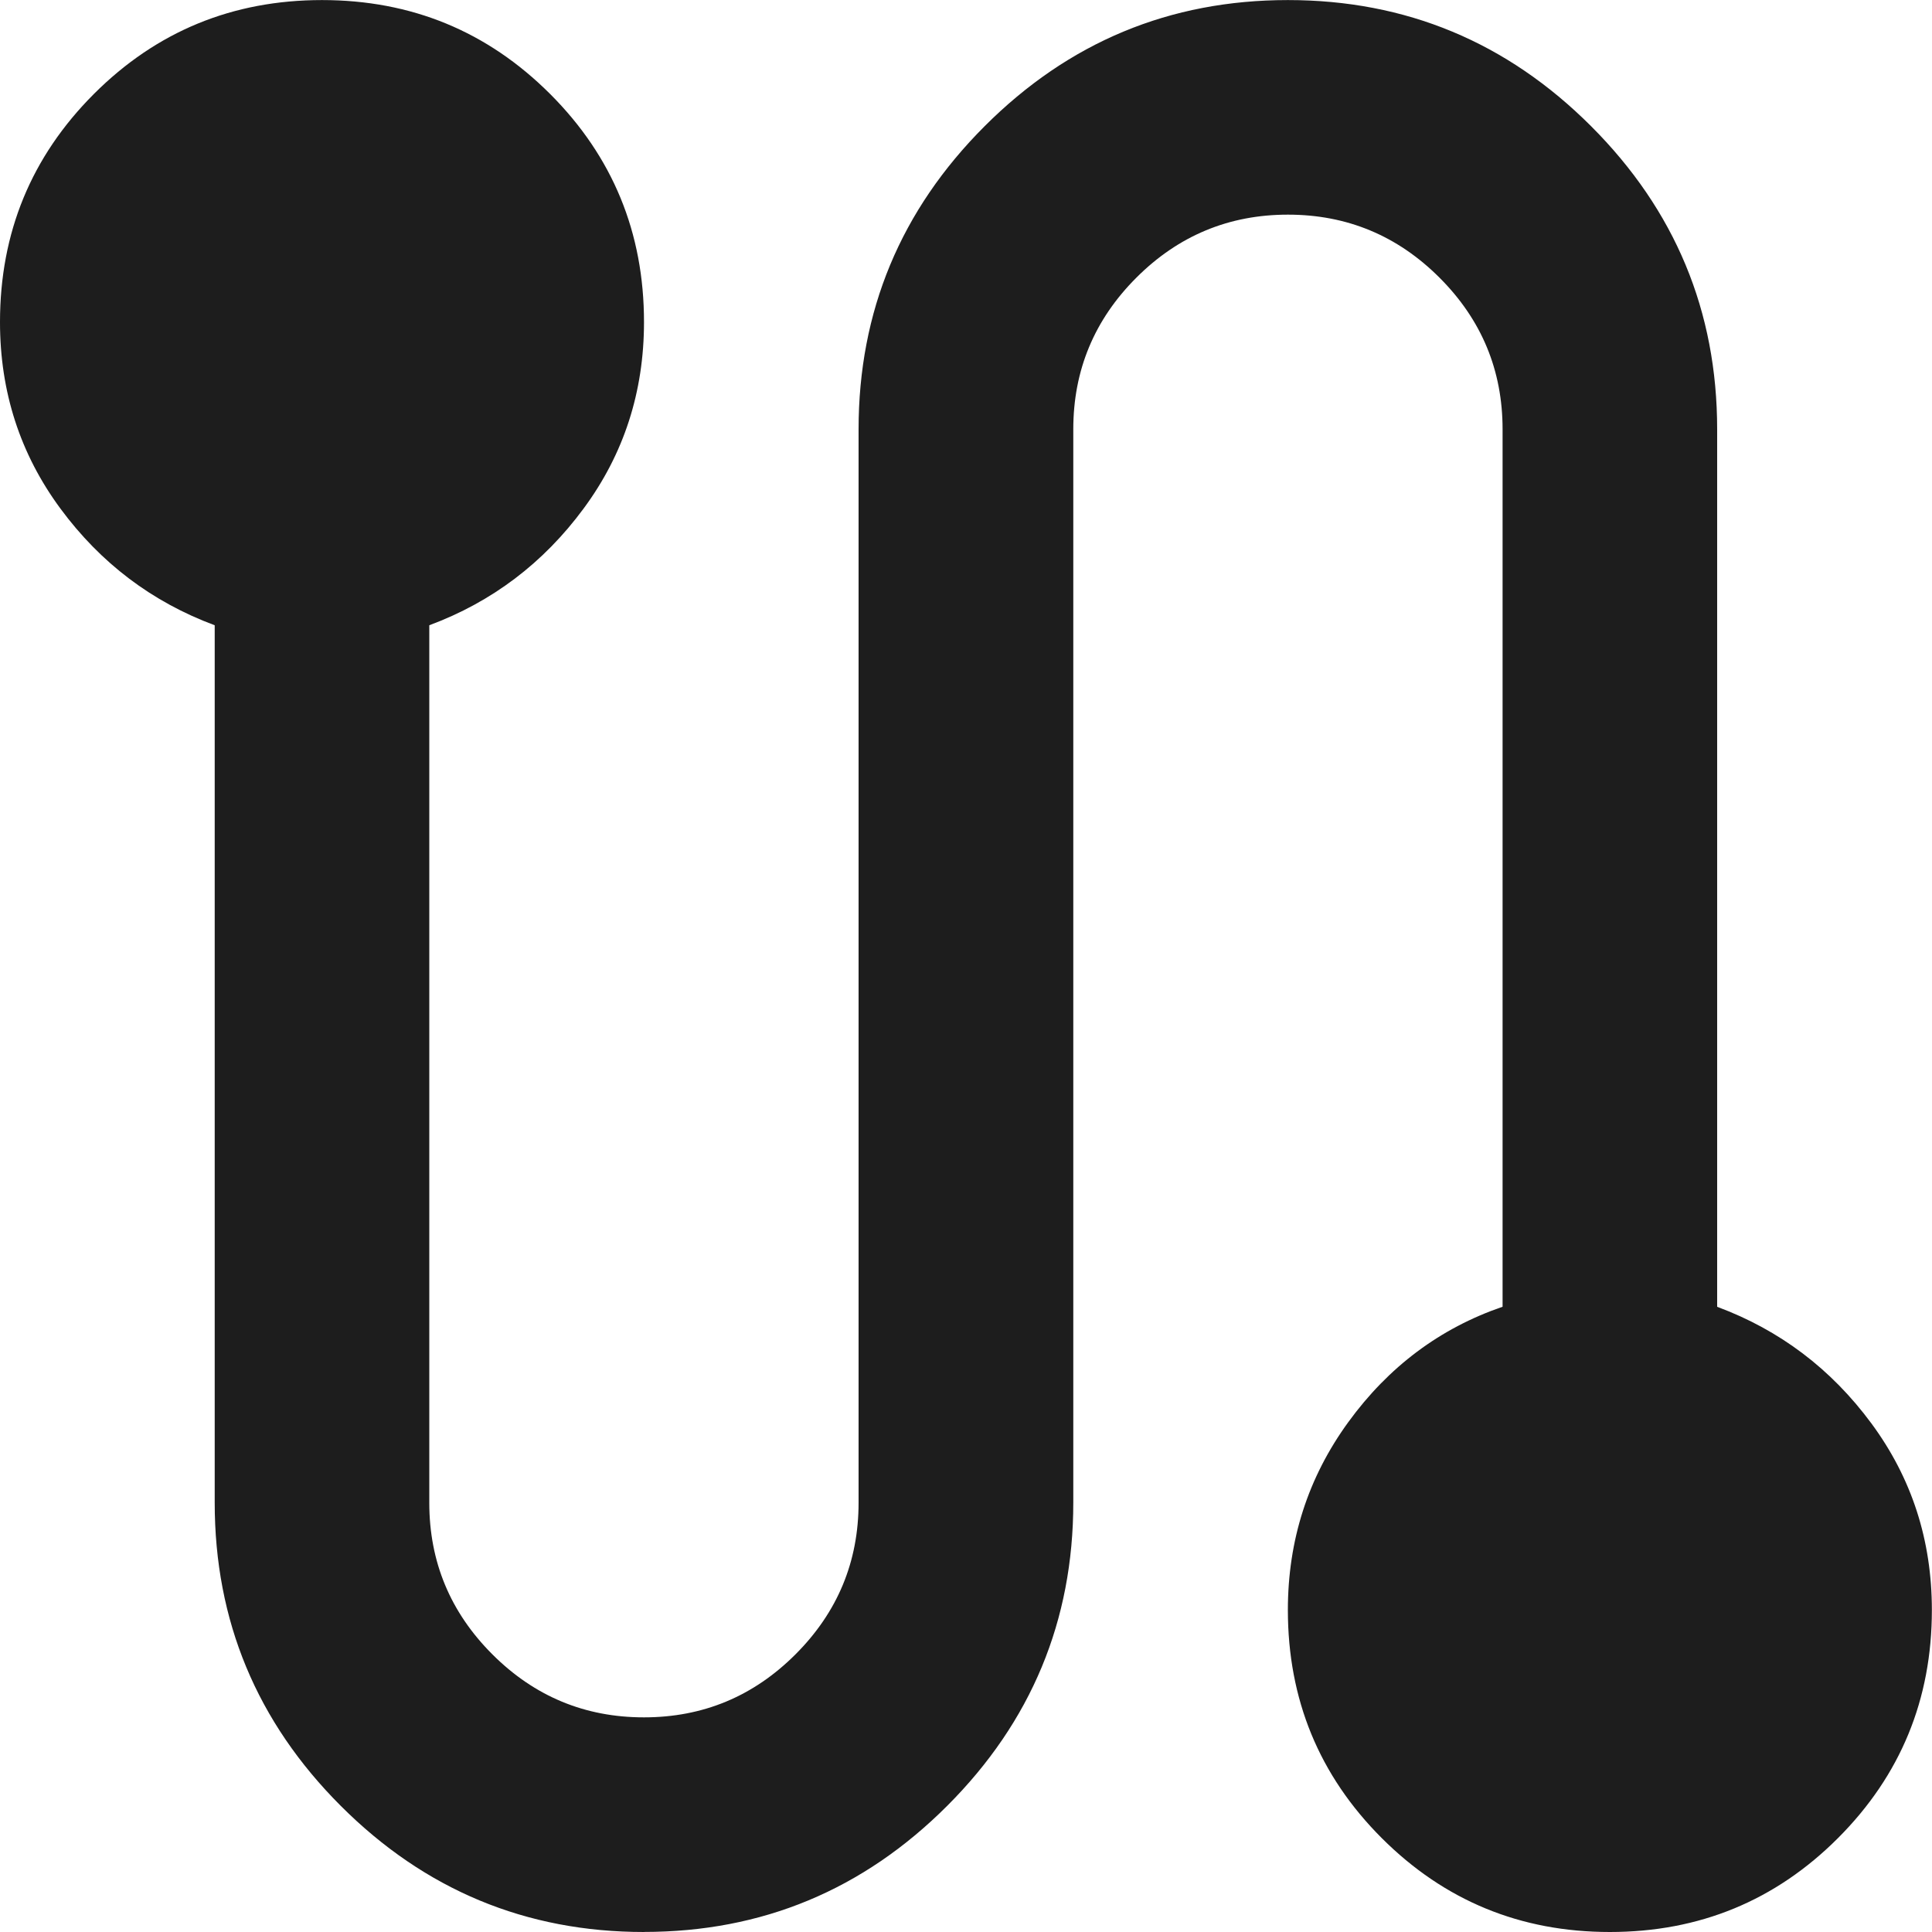
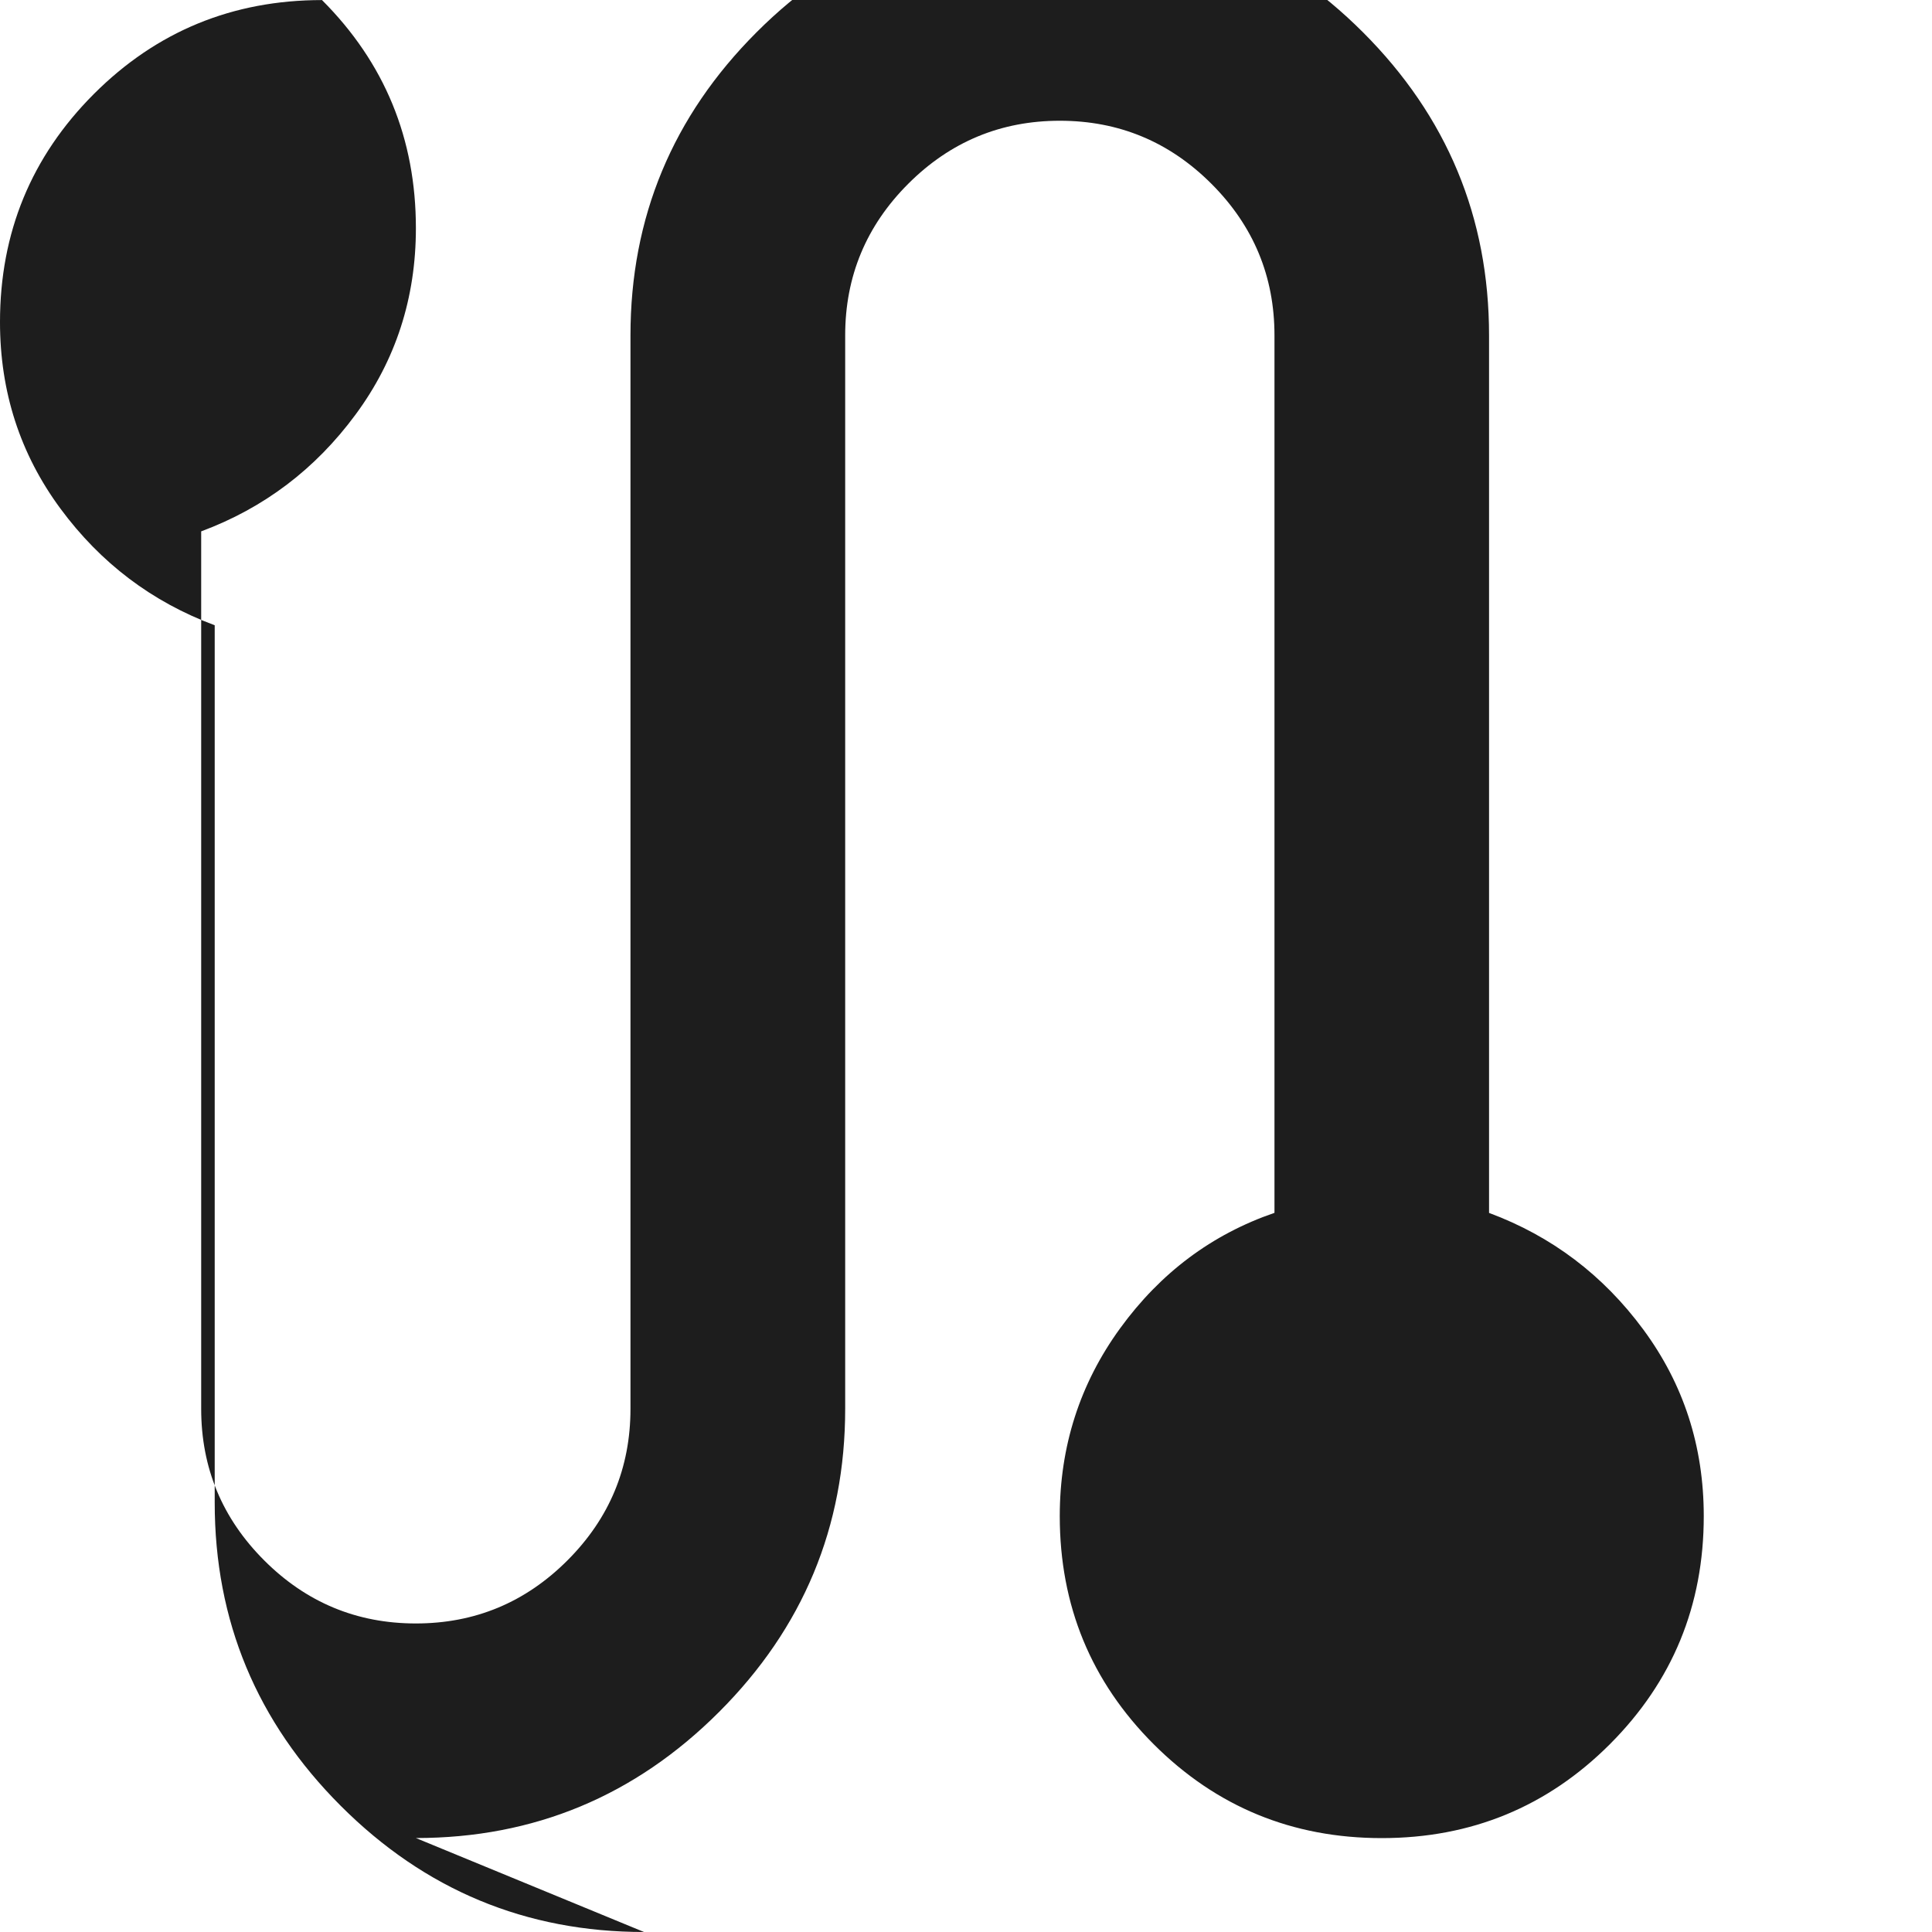
<svg xmlns="http://www.w3.org/2000/svg" fill="none" height="30" viewBox="0 0 30 30" width="30">
-   <path d="m10 30c-1.833 0-3.403-.653-4.708-1.958-1.306-1.306-1.958-2.875-1.958-4.708v-13.625c-.972-.361-1.771-.965-2.396-1.812-.625-.847-.938-1.812-.938-2.896 0-1.389.486-2.569 1.458-3.542.972-.972 2.153-1.458 3.542-1.458s2.569.486 3.542 1.458c.972.972 1.458 2.153 1.458 3.542 0 1.083-.312 2.049-.938 2.896-.625.847-1.424 1.451-2.396 1.812v13.625c0 .917.326 1.701.979 2.354.653.653 1.438.979 2.354.979.917 0 1.701-.326 2.354-.979.653-.653.979-1.438.979-2.354v-16.667c0-1.833.653-3.403 1.958-4.708 1.306-1.306 2.875-1.958 4.708-1.958s3.403.653 4.708 1.958c1.306 1.306 1.958 2.875 1.958 4.708v13.625c.972.361 1.771.965 2.396 1.812.625.847.938 1.812.938 2.896 0 1.389-.486 2.569-1.458 3.542-.972.972-2.153 1.458-3.542 1.458s-2.569-.486-3.542-1.458c-.972-.972-1.458-2.153-1.458-3.542 0-1.083.312-2.056.938-2.917s1.424-1.458 2.396-1.792v-13.625c0-.917-.326-1.701-.979-2.354-.653-.653-1.438-.979-2.354-.979s-1.701.326-2.354.979c-.653.653-.979 1.438-.979 2.354v16.667c0 1.833-.653 3.403-1.958 4.708-1.306 1.306-2.875 1.958-4.708 1.958z" fill="#1d1d1d" />
+   <path d="m10 30c-1.833 0-3.403-.653-4.708-1.958-1.306-1.306-1.958-2.875-1.958-4.708v-13.625c-.972-.361-1.771-.965-2.396-1.812-.625-.847-.938-1.812-.938-2.896 0-1.389.486-2.569 1.458-3.542.972-.972 2.153-1.458 3.542-1.458c.972.972 1.458 2.153 1.458 3.542 0 1.083-.312 2.049-.938 2.896-.625.847-1.424 1.451-2.396 1.812v13.625c0 .917.326 1.701.979 2.354.653.653 1.438.979 2.354.979.917 0 1.701-.326 2.354-.979.653-.653.979-1.438.979-2.354v-16.667c0-1.833.653-3.403 1.958-4.708 1.306-1.306 2.875-1.958 4.708-1.958s3.403.653 4.708 1.958c1.306 1.306 1.958 2.875 1.958 4.708v13.625c.972.361 1.771.965 2.396 1.812.625.847.938 1.812.938 2.896 0 1.389-.486 2.569-1.458 3.542-.972.972-2.153 1.458-3.542 1.458s-2.569-.486-3.542-1.458c-.972-.972-1.458-2.153-1.458-3.542 0-1.083.312-2.056.938-2.917s1.424-1.458 2.396-1.792v-13.625c0-.917-.326-1.701-.979-2.354-.653-.653-1.438-.979-2.354-.979s-1.701.326-2.354.979c-.653.653-.979 1.438-.979 2.354v16.667c0 1.833-.653 3.403-1.958 4.708-1.306 1.306-2.875 1.958-4.708 1.958z" fill="#1d1d1d" />
</svg>